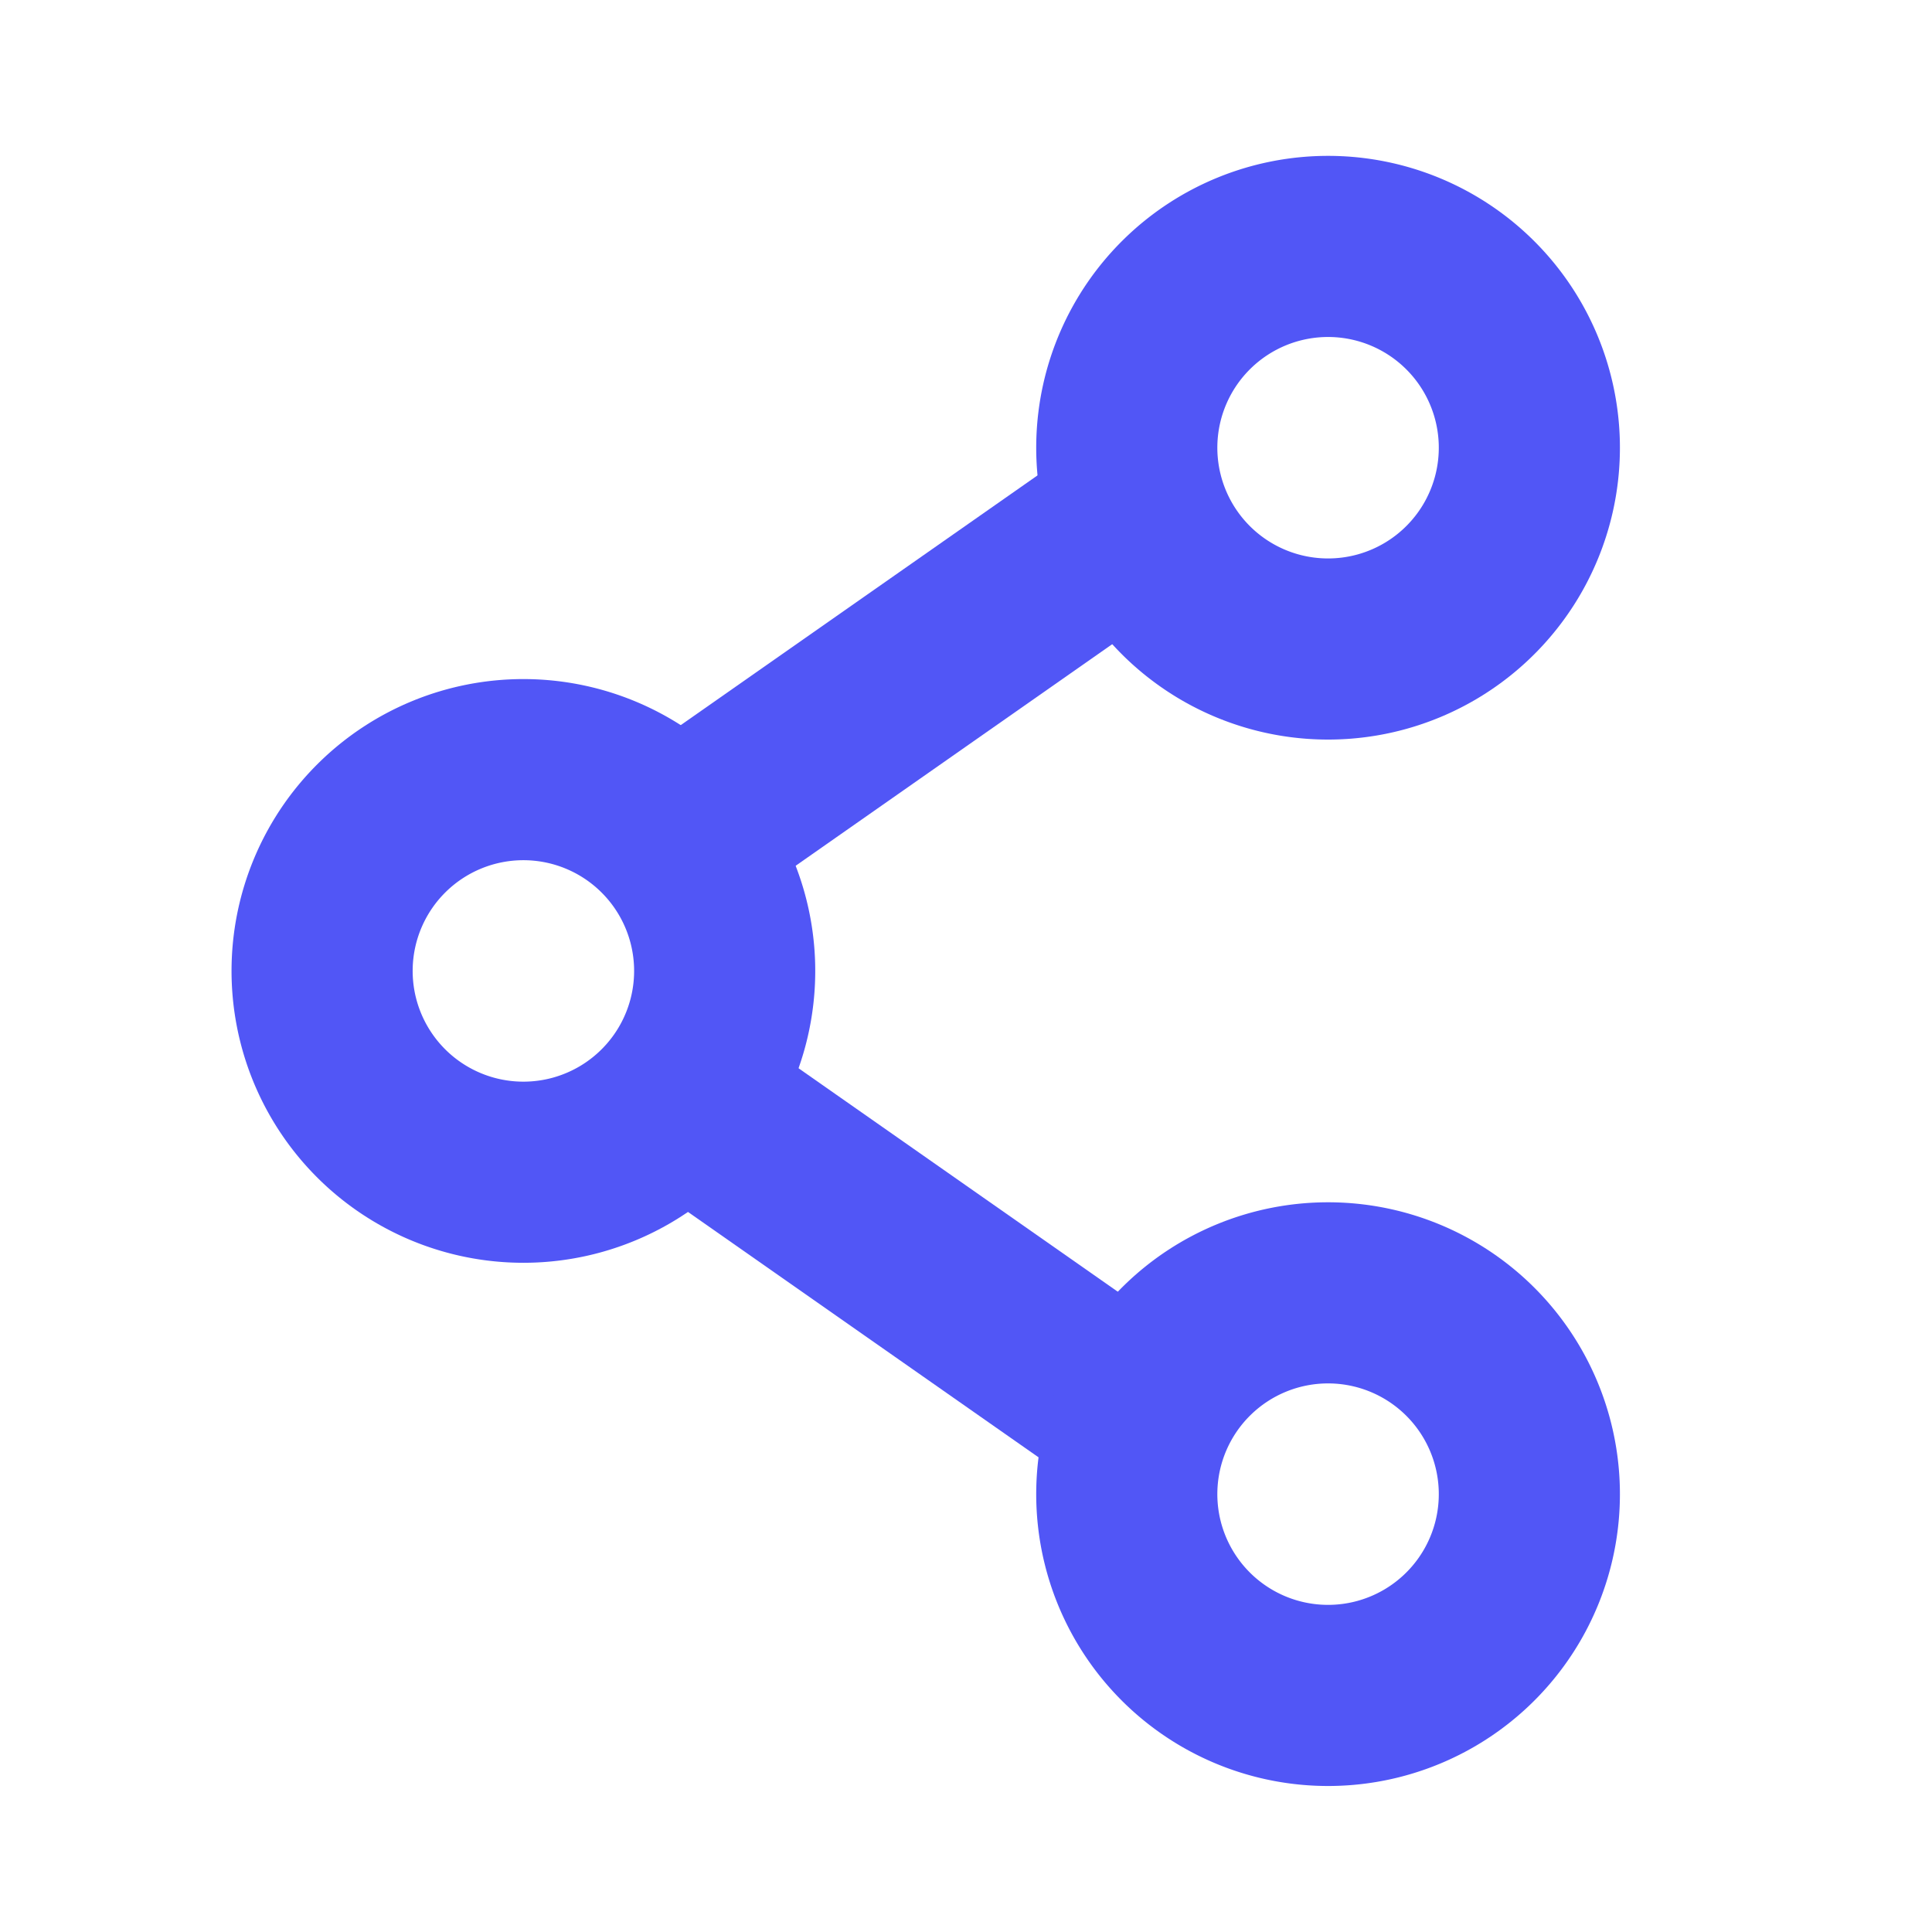
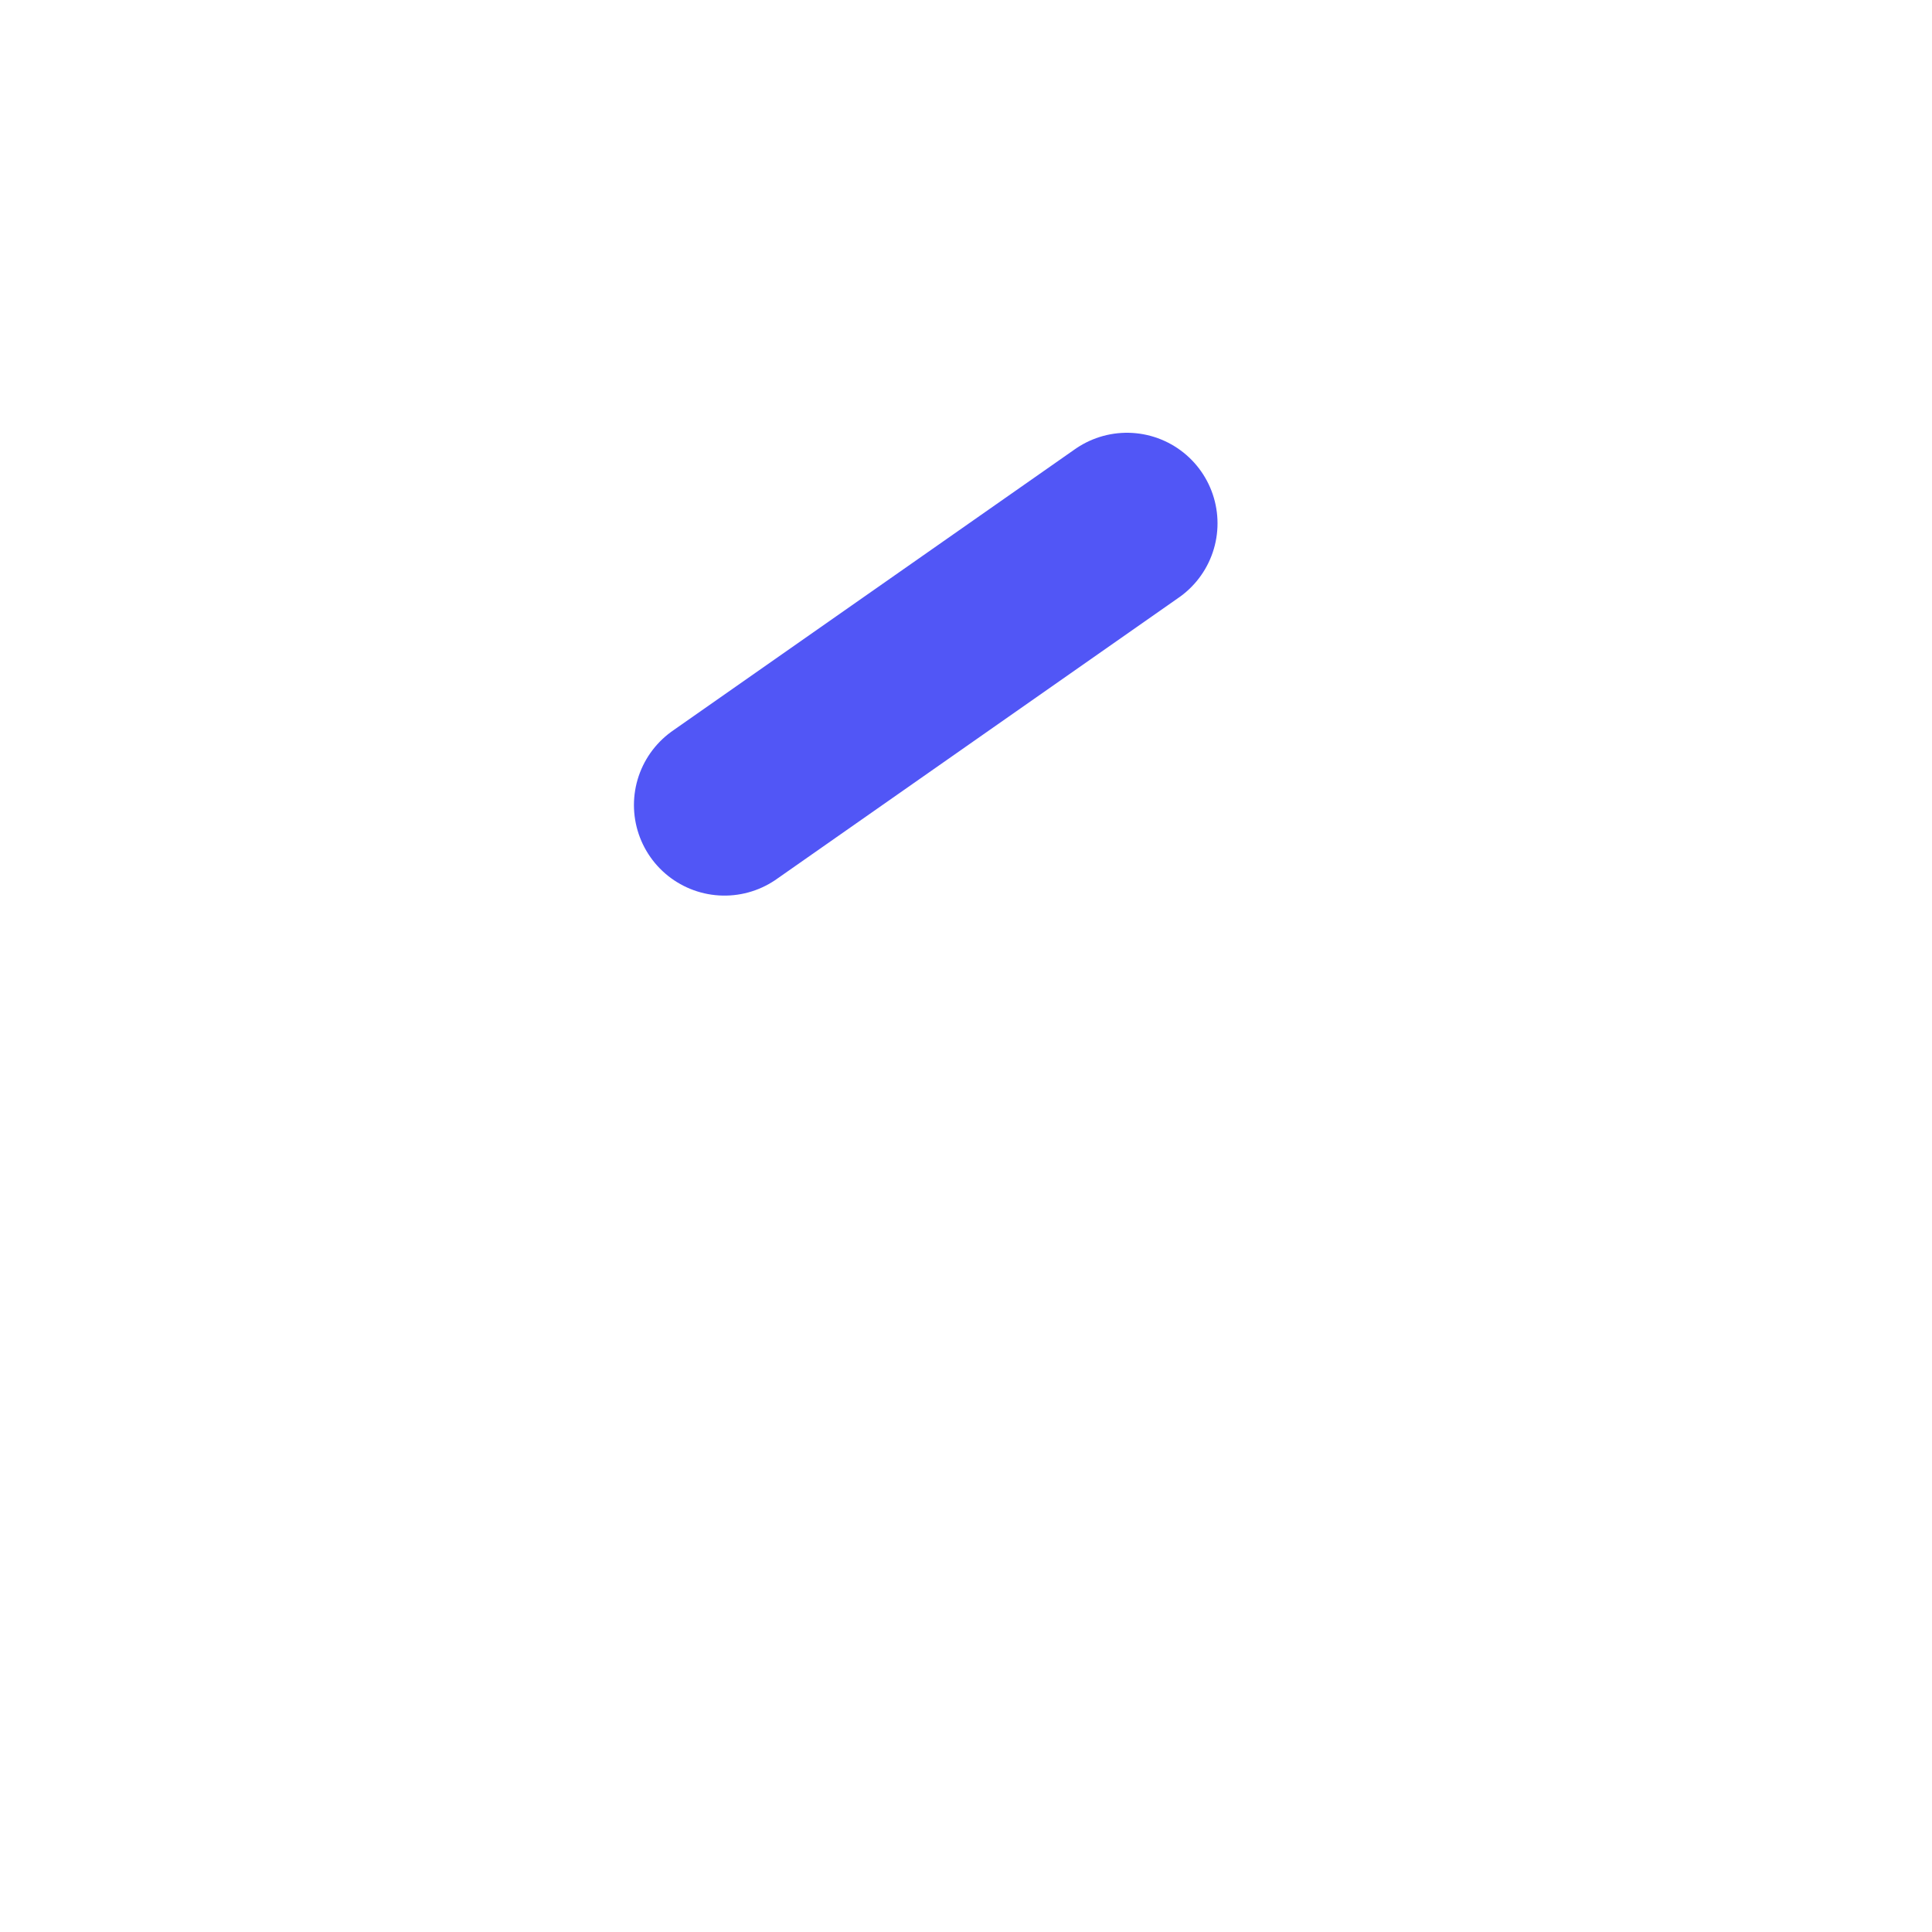
<svg xmlns="http://www.w3.org/2000/svg" width="16" height="16" fill="none">
-   <path d="M6.001 8a1.667 1.667 0 11-3.333 0 1.667 1.667 0 013.333 0z" stroke="#5156F6" stroke-width="1.5" />
-   <path d="M9.333 4.334L6 6.667m3.333 4.999L6 9.333" stroke="#5156F6" stroke-width="1.5" stroke-linecap="round" />
-   <path d="M12.665 12.333a1.667 1.667 0 11-3.333 0 1.667 1.667 0 013.333 0zm0-8.666a1.667 1.667 0 11-3.333 0 1.667 1.667 0 013.333 0z" stroke="#5156F6" stroke-width="1.5" />
+   <path d="M9.333 4.334L6 6.667m3.333 4.999" stroke="#5156F6" stroke-width="1.5" stroke-linecap="round" />
</svg>